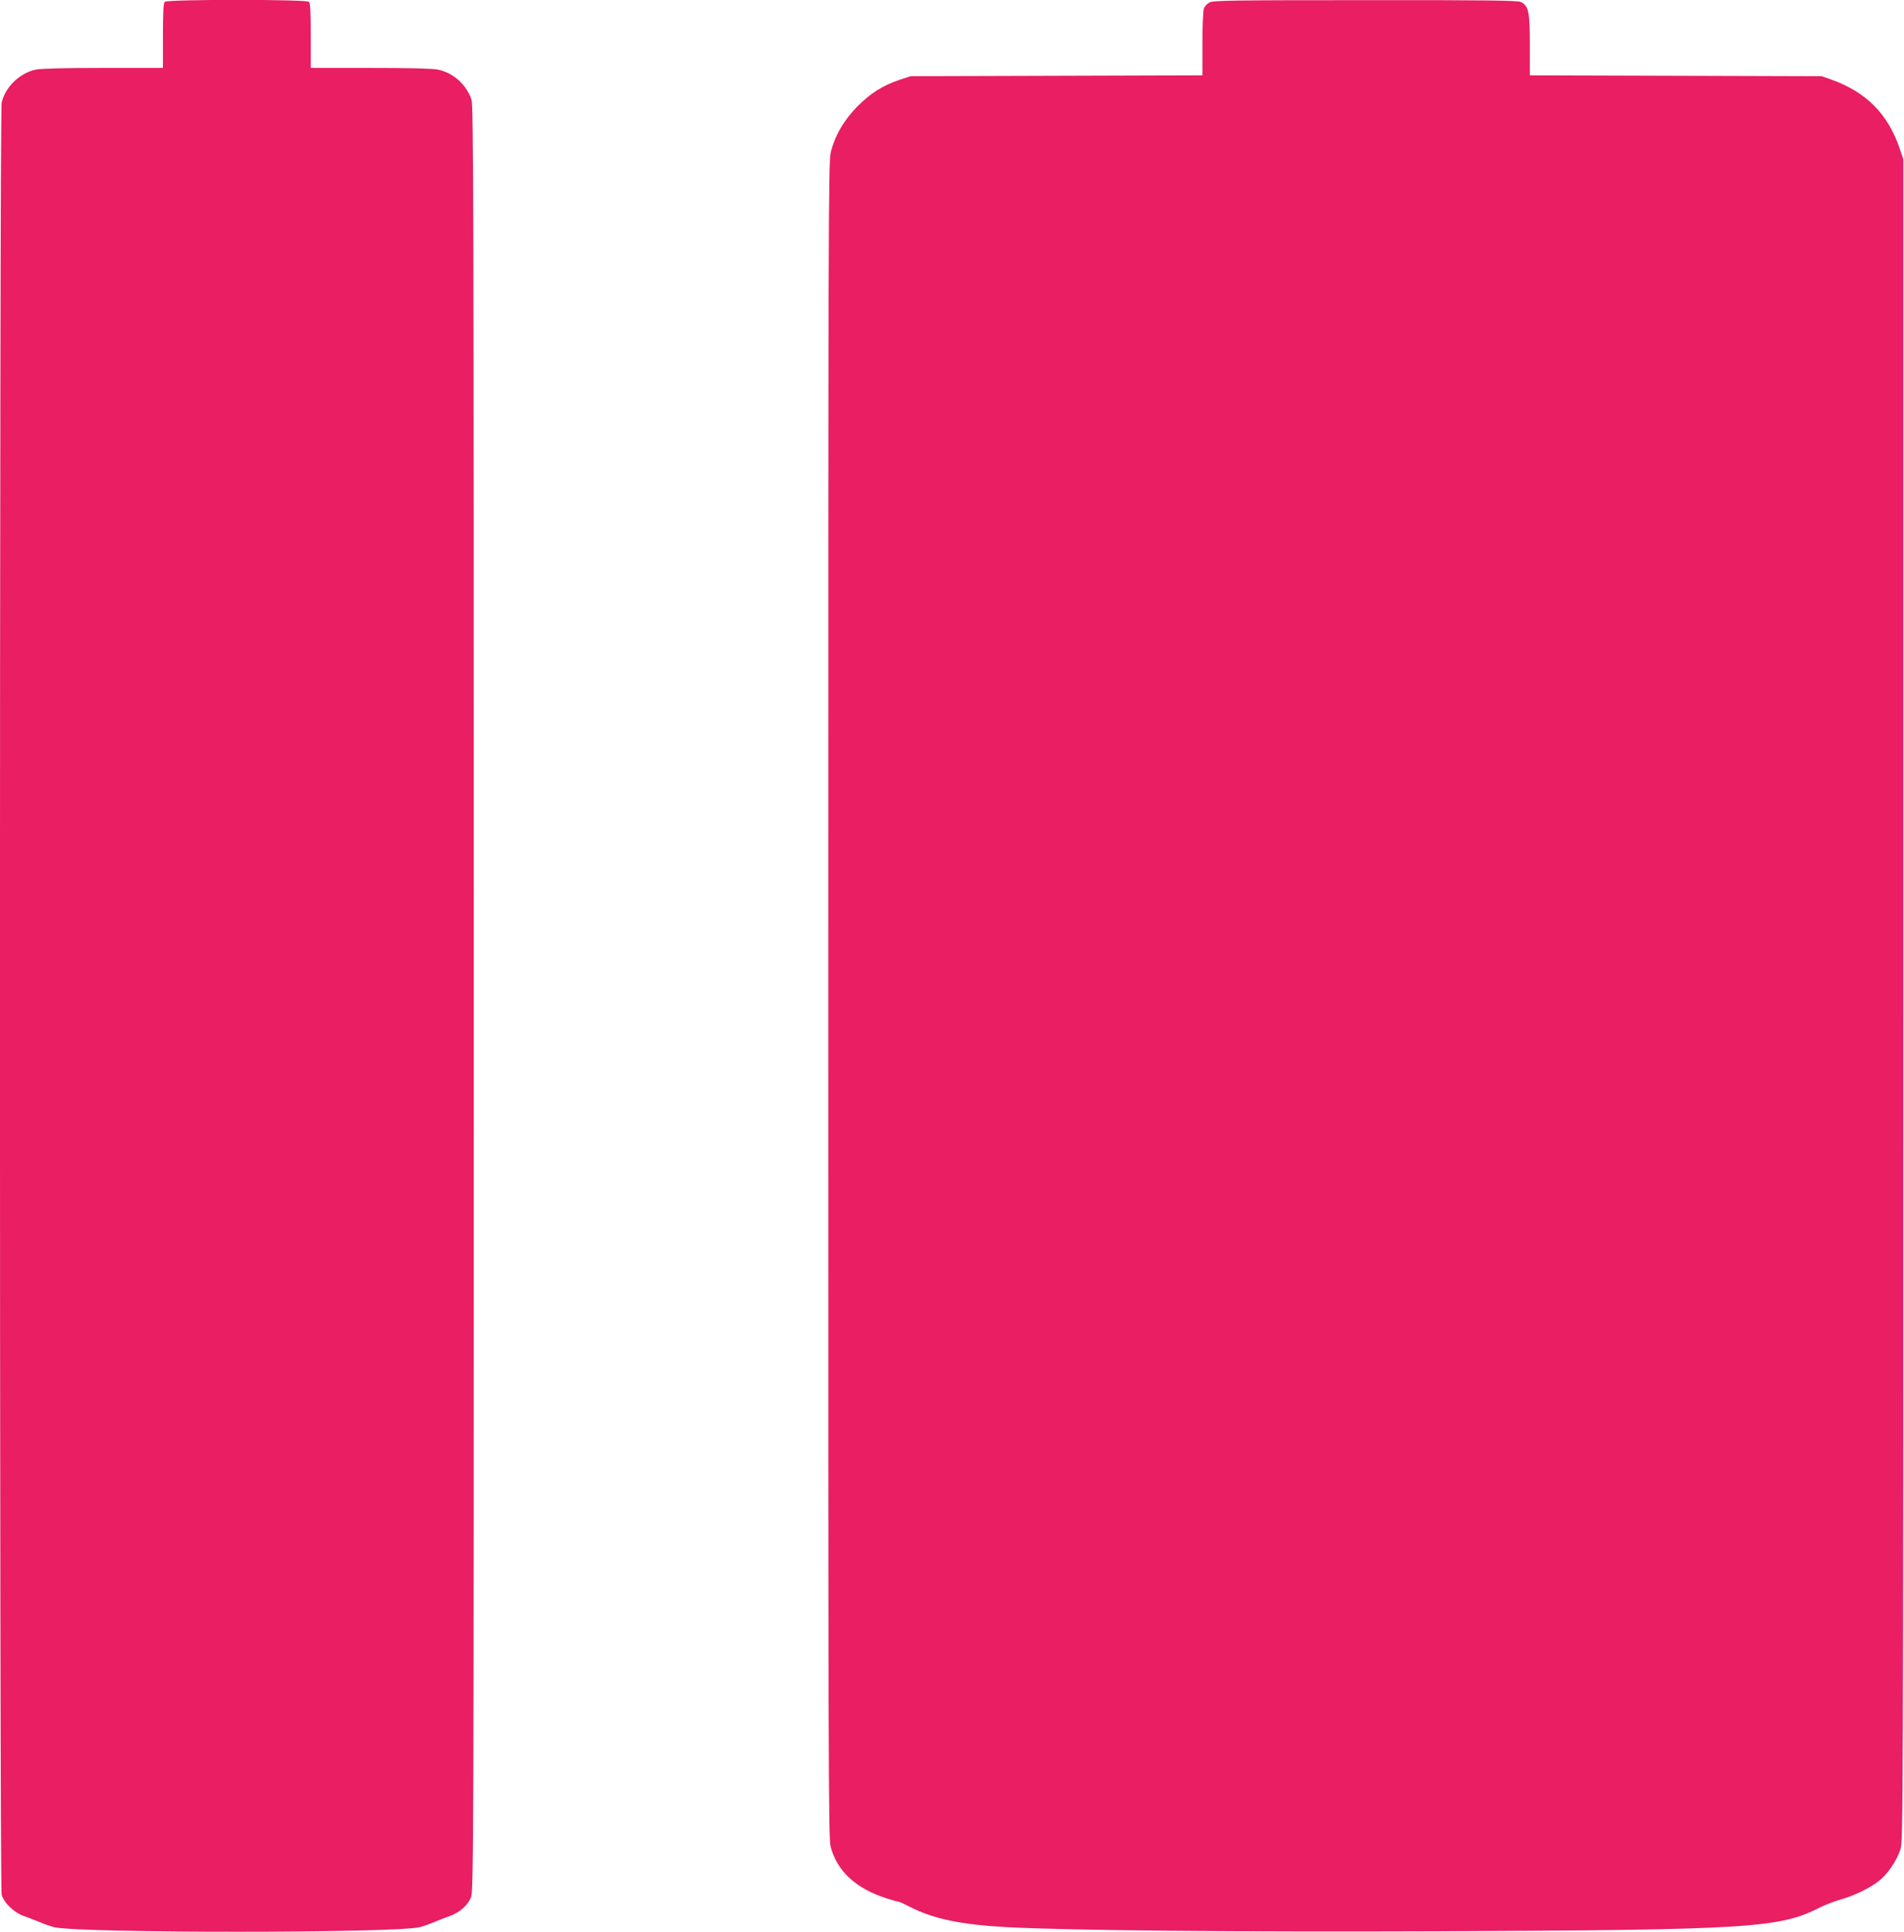
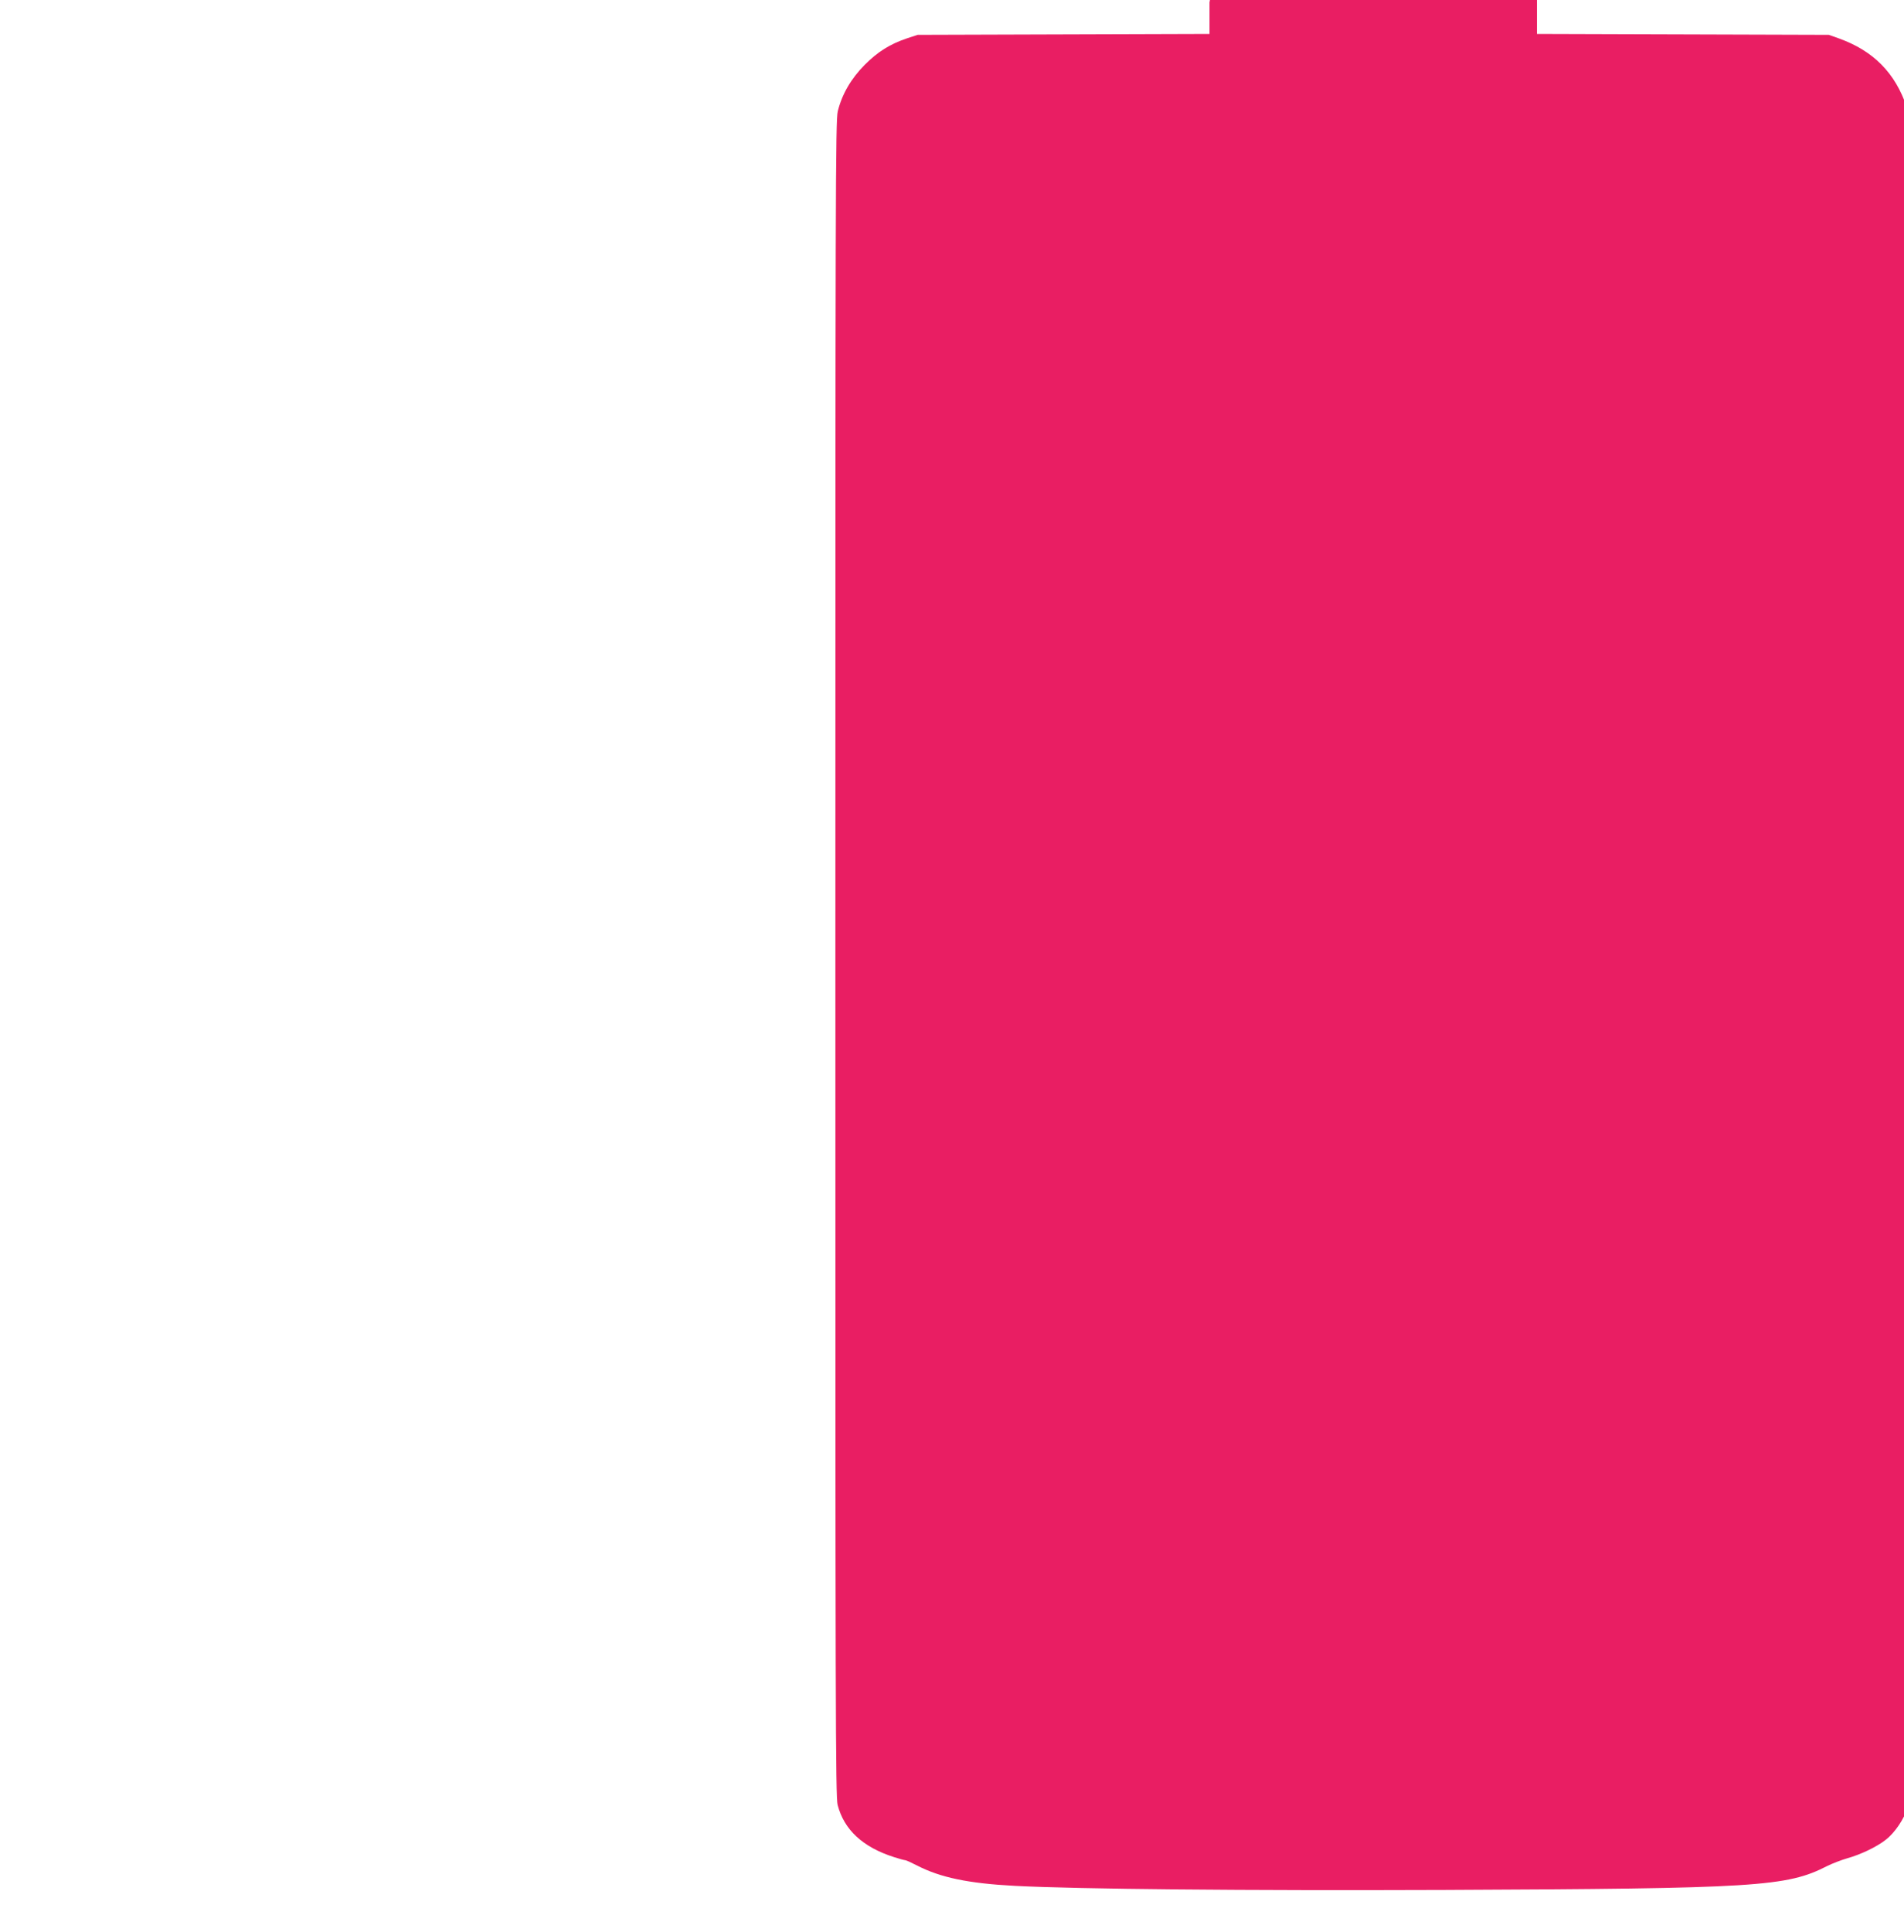
<svg xmlns="http://www.w3.org/2000/svg" version="1.0" width="1262pt" height="1280pt" viewBox="0 0 1262 1280" preserveAspectRatio="xMidYMid meet">
  <g transform="translate(0,1280) scale(0.1,-0.1)" fill="#e91e63" stroke="none">
-     <path d="M1092 12788 c-9 -9 -12 -73 -12 -225 l0 -213 -395 0 c-254 0 -413 -4 -447 -11 -108 -23 -203 -115 -227 -219 -15 -66 -15 -11820 0 -11875 15 -53 81 -117 144 -140 28 -9 75 -28 105 -40 30 -13 75 -29 100 -35 167 -40 2253 -40 2420 0 25 6 70 22 100 35 30 12 77 31 104 40 61 22 114 68 137 120 18 39 19 255 19 5956 0 5304 -2 5921 -15 5960 -36 101 -120 176 -223 198 -34 7 -191 11 -447 11 l-395 0 0 213 c0 152 -3 216 -12 225 -17 17 -939 17 -956 0z" />
-     <path d="M8017 12784 c-15 -8 -32 -26 -37 -40 -6 -14 -10 -119 -10 -234 l0 -209 -967 -3 -968 -3 -70 -23 c-113 -38 -193 -88 -281 -176 -90 -91 -150 -194 -178 -307 -15 -61 -16 -521 -16 -5615 0 -4970 1 -5555 15 -5608 43 -165 167 -280 375 -346 34 -11 67 -20 73 -20 6 0 41 -16 78 -35 155 -80 342 -119 649 -135 429 -22 1518 -32 2845 -27 2074 9 2270 21 2538 158 34 17 94 40 132 51 90 25 197 76 258 124 59 46 120 136 144 212 17 55 18 272 18 5627 l0 5570 -23 69 c-77 229 -221 375 -452 458 l-65 23 -967 3 -968 3 0 202 c0 221 -8 258 -60 284 -20 10 -246 13 -1030 12 -879 0 -1009 -2 -1033 -15z" />
+     <path d="M8017 12784 l0 -209 -967 -3 -968 -3 -70 -23 c-113 -38 -193 -88 -281 -176 -90 -91 -150 -194 -178 -307 -15 -61 -16 -521 -16 -5615 0 -4970 1 -5555 15 -5608 43 -165 167 -280 375 -346 34 -11 67 -20 73 -20 6 0 41 -16 78 -35 155 -80 342 -119 649 -135 429 -22 1518 -32 2845 -27 2074 9 2270 21 2538 158 34 17 94 40 132 51 90 25 197 76 258 124 59 46 120 136 144 212 17 55 18 272 18 5627 l0 5570 -23 69 c-77 229 -221 375 -452 458 l-65 23 -967 3 -968 3 0 202 c0 221 -8 258 -60 284 -20 10 -246 13 -1030 12 -879 0 -1009 -2 -1033 -15z" />
  </g>
</svg>